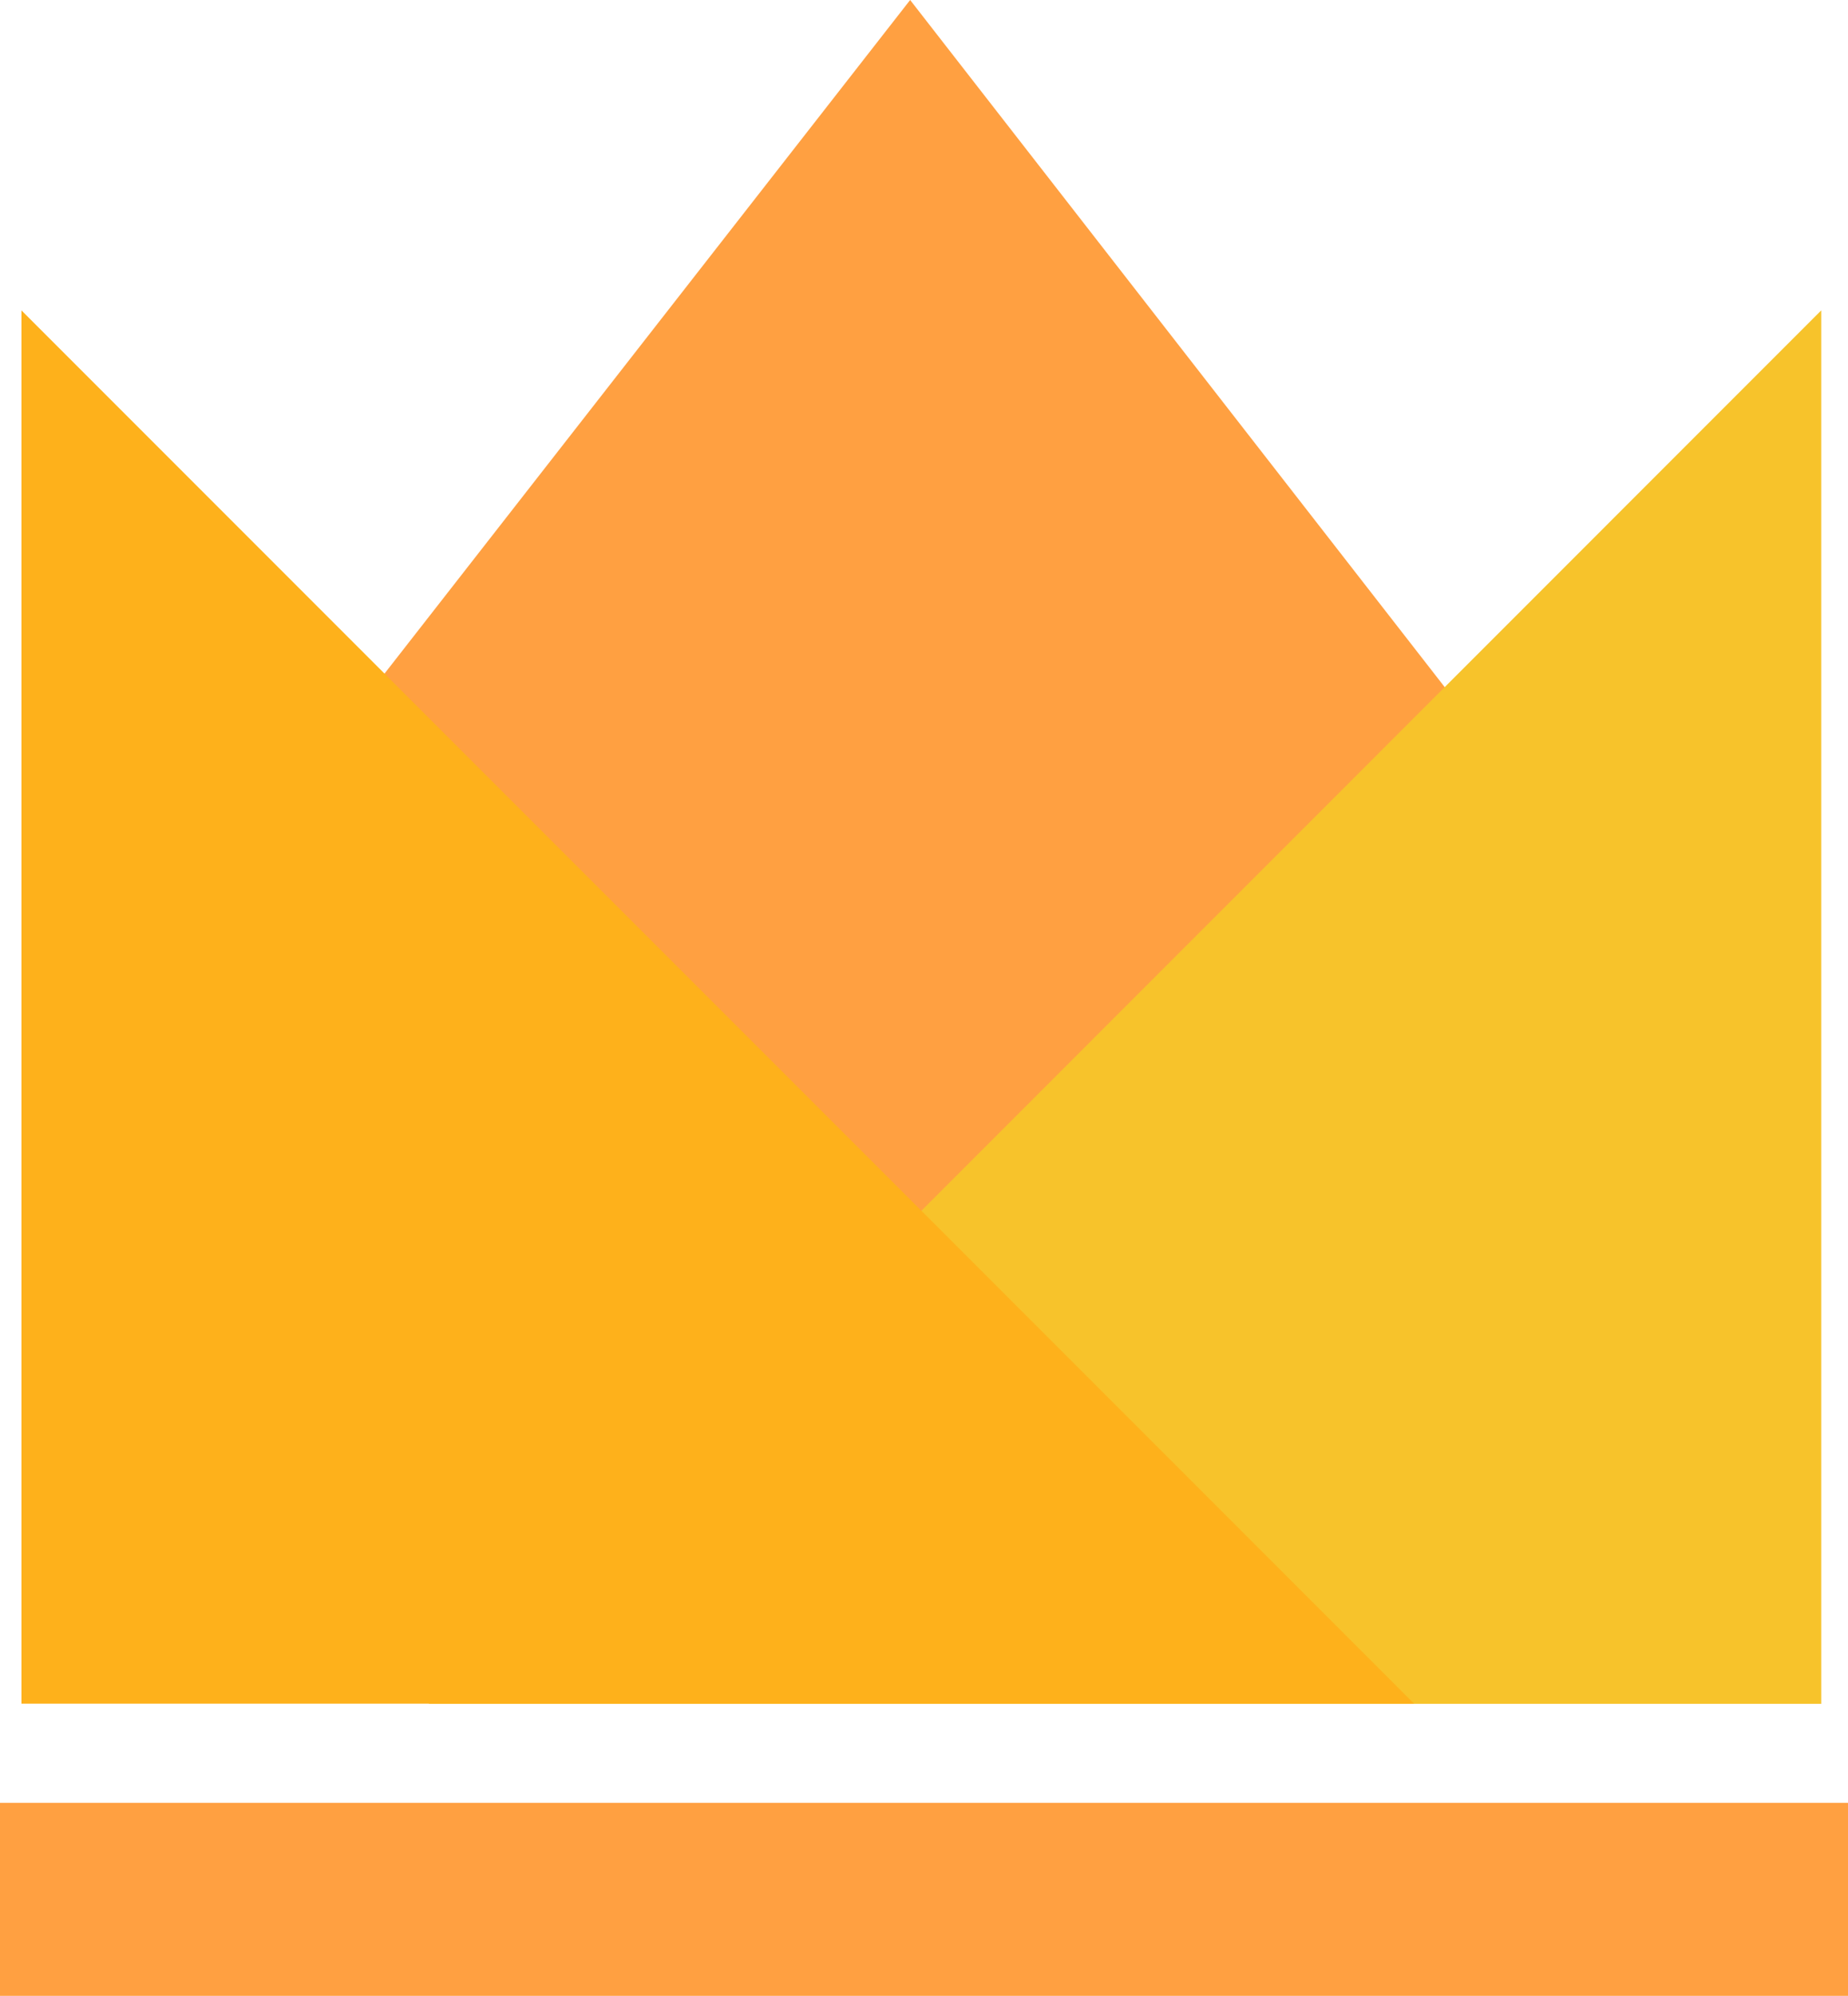
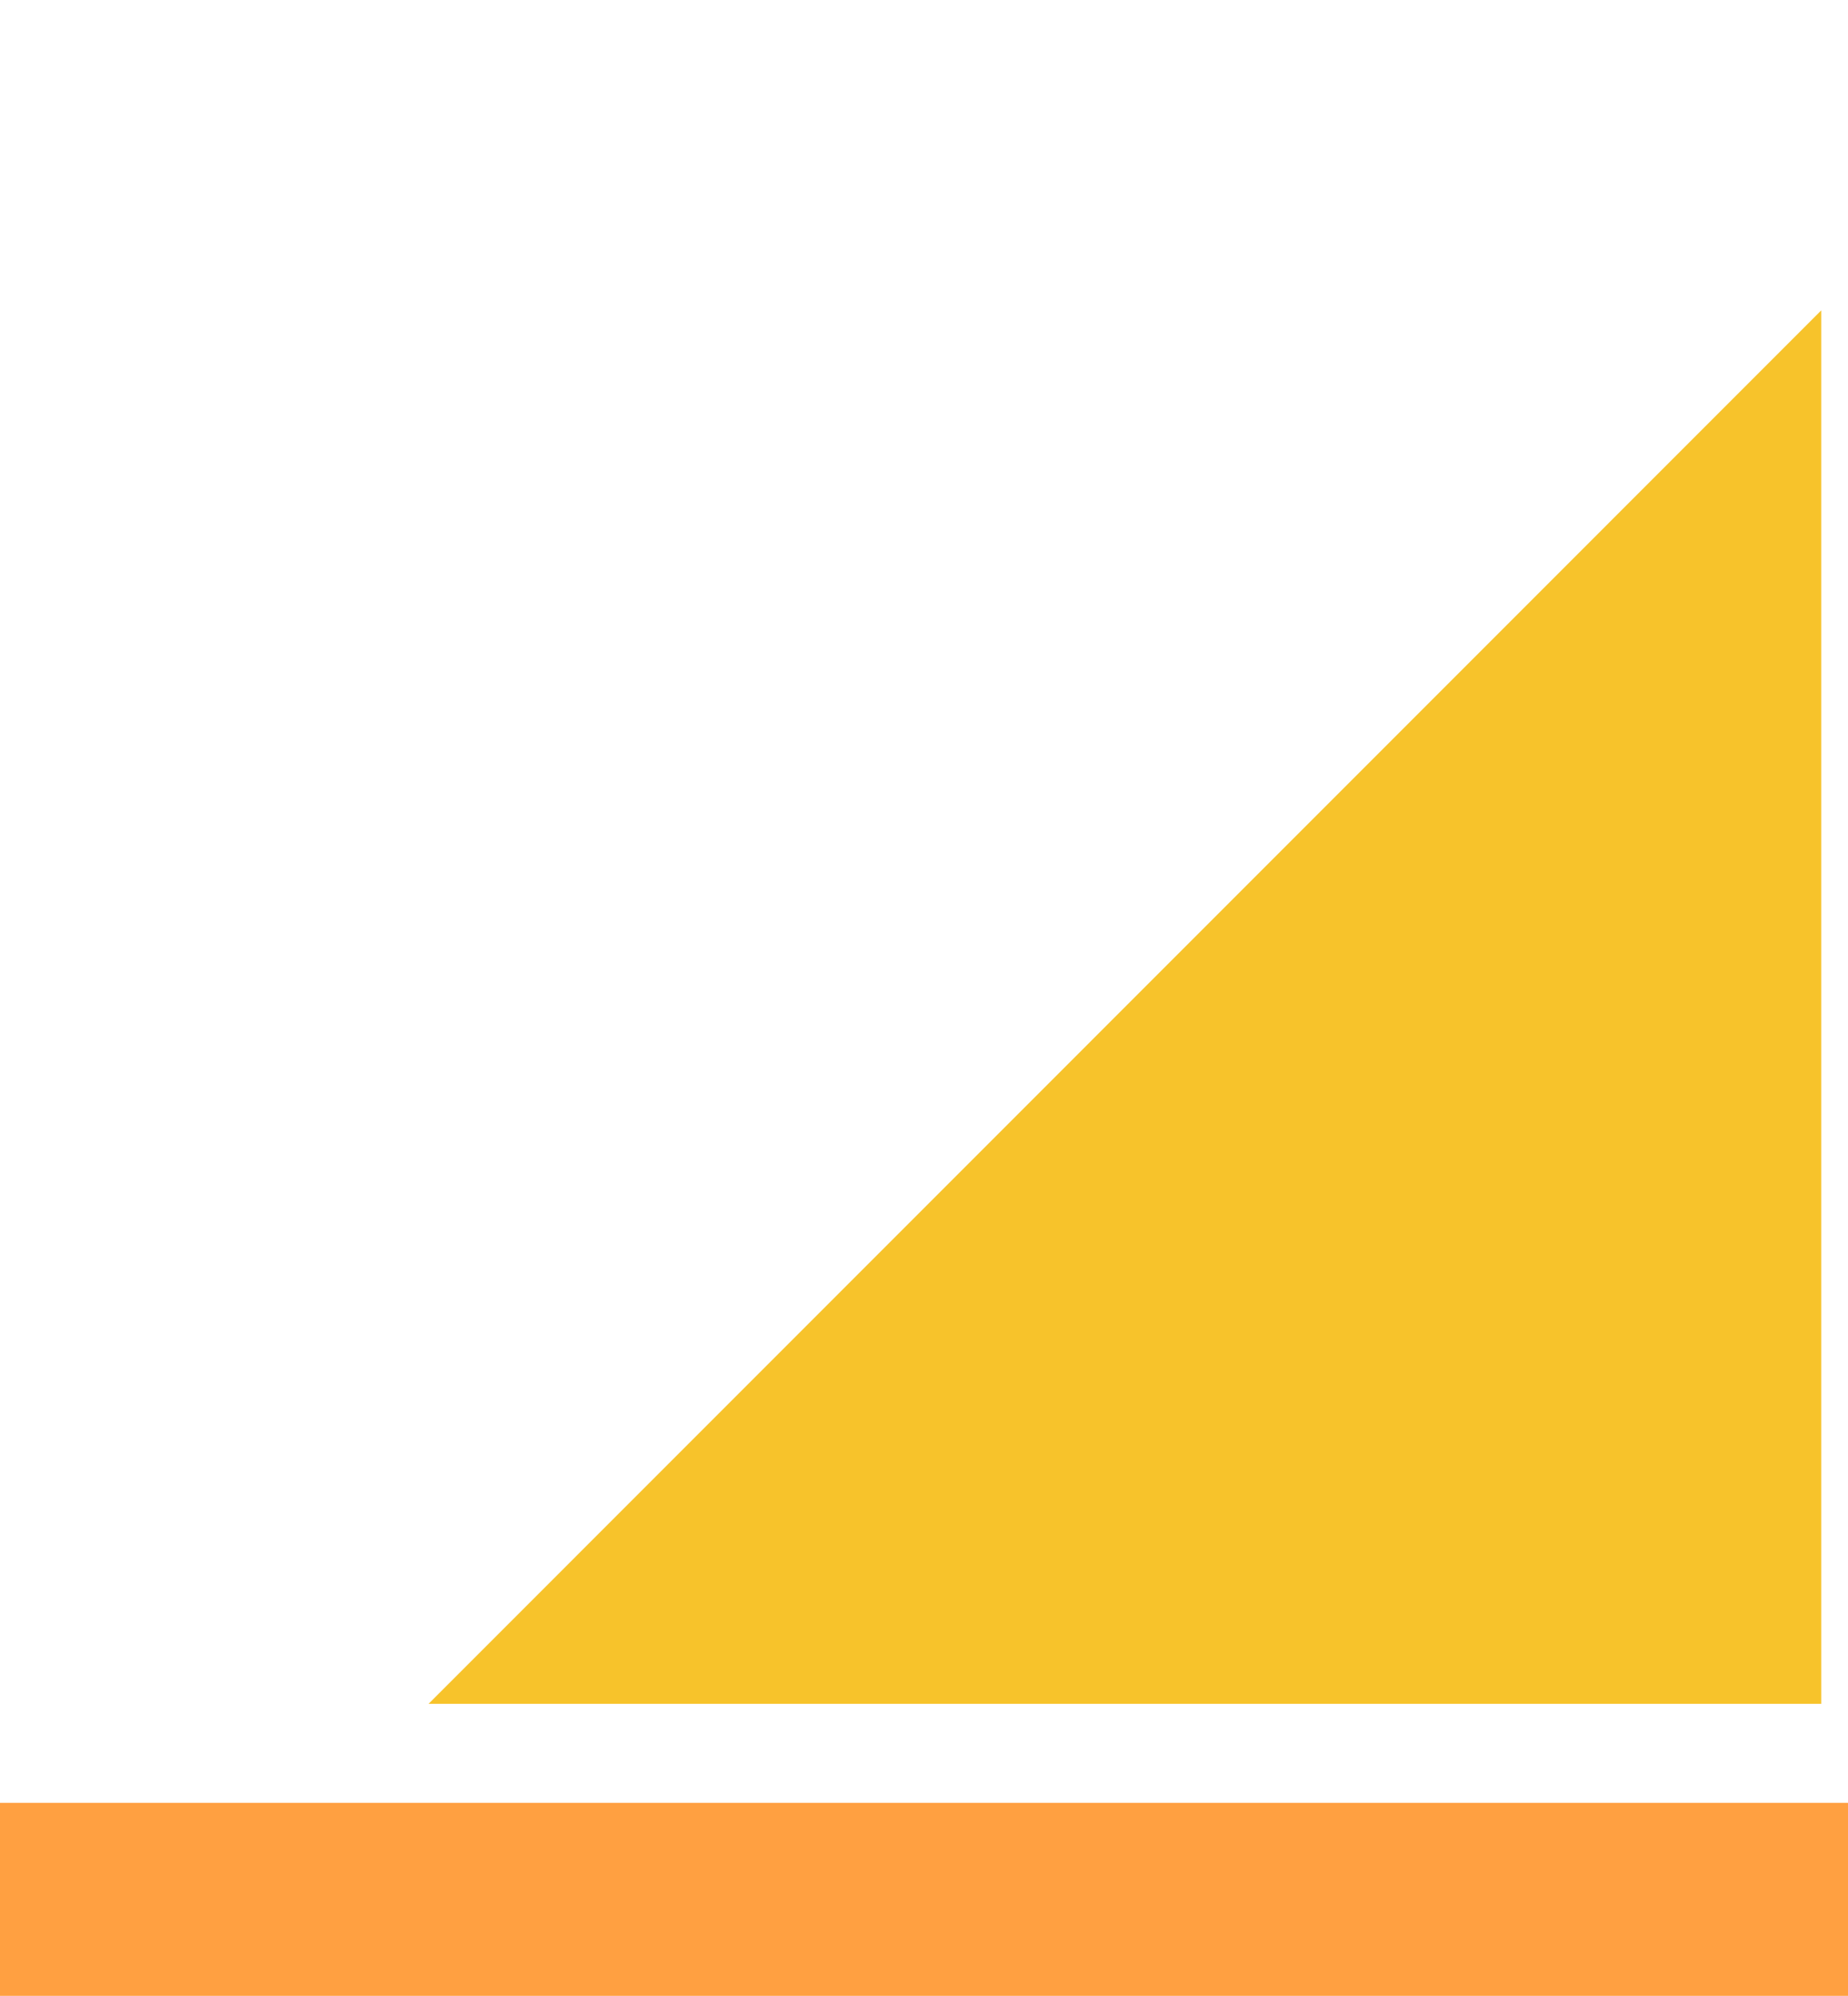
<svg xmlns="http://www.w3.org/2000/svg" id="crown" width="13.872" height="14.975" viewBox="0 0 13.872 14.975">
-   <path id="Path_1849" data-name="Path 1849" d="M10.551,0l5.084,6.532,0,3.358L5.4,9.965,5.393,6.607Z" transform="translate(-3.719 0)" fill="#ffa041" />
  <path id="Path_1850" data-name="Path 1850" d="M11.009,16.891H.555L11.009,6.436Z" transform="translate(2.662 -4.107)" fill="#f7c32b" />
-   <path id="Path_1851" data-name="Path 1851" d="M19.454,16.89H9V6.436Z" transform="translate(-8.839 -4.107)" fill="#feb11b" />
  <rect id="Rectangle_605" data-name="Rectangle 605" width="13.872" height="1.448" transform="translate(0 13.527)" fill="#ffa041" />
</svg>